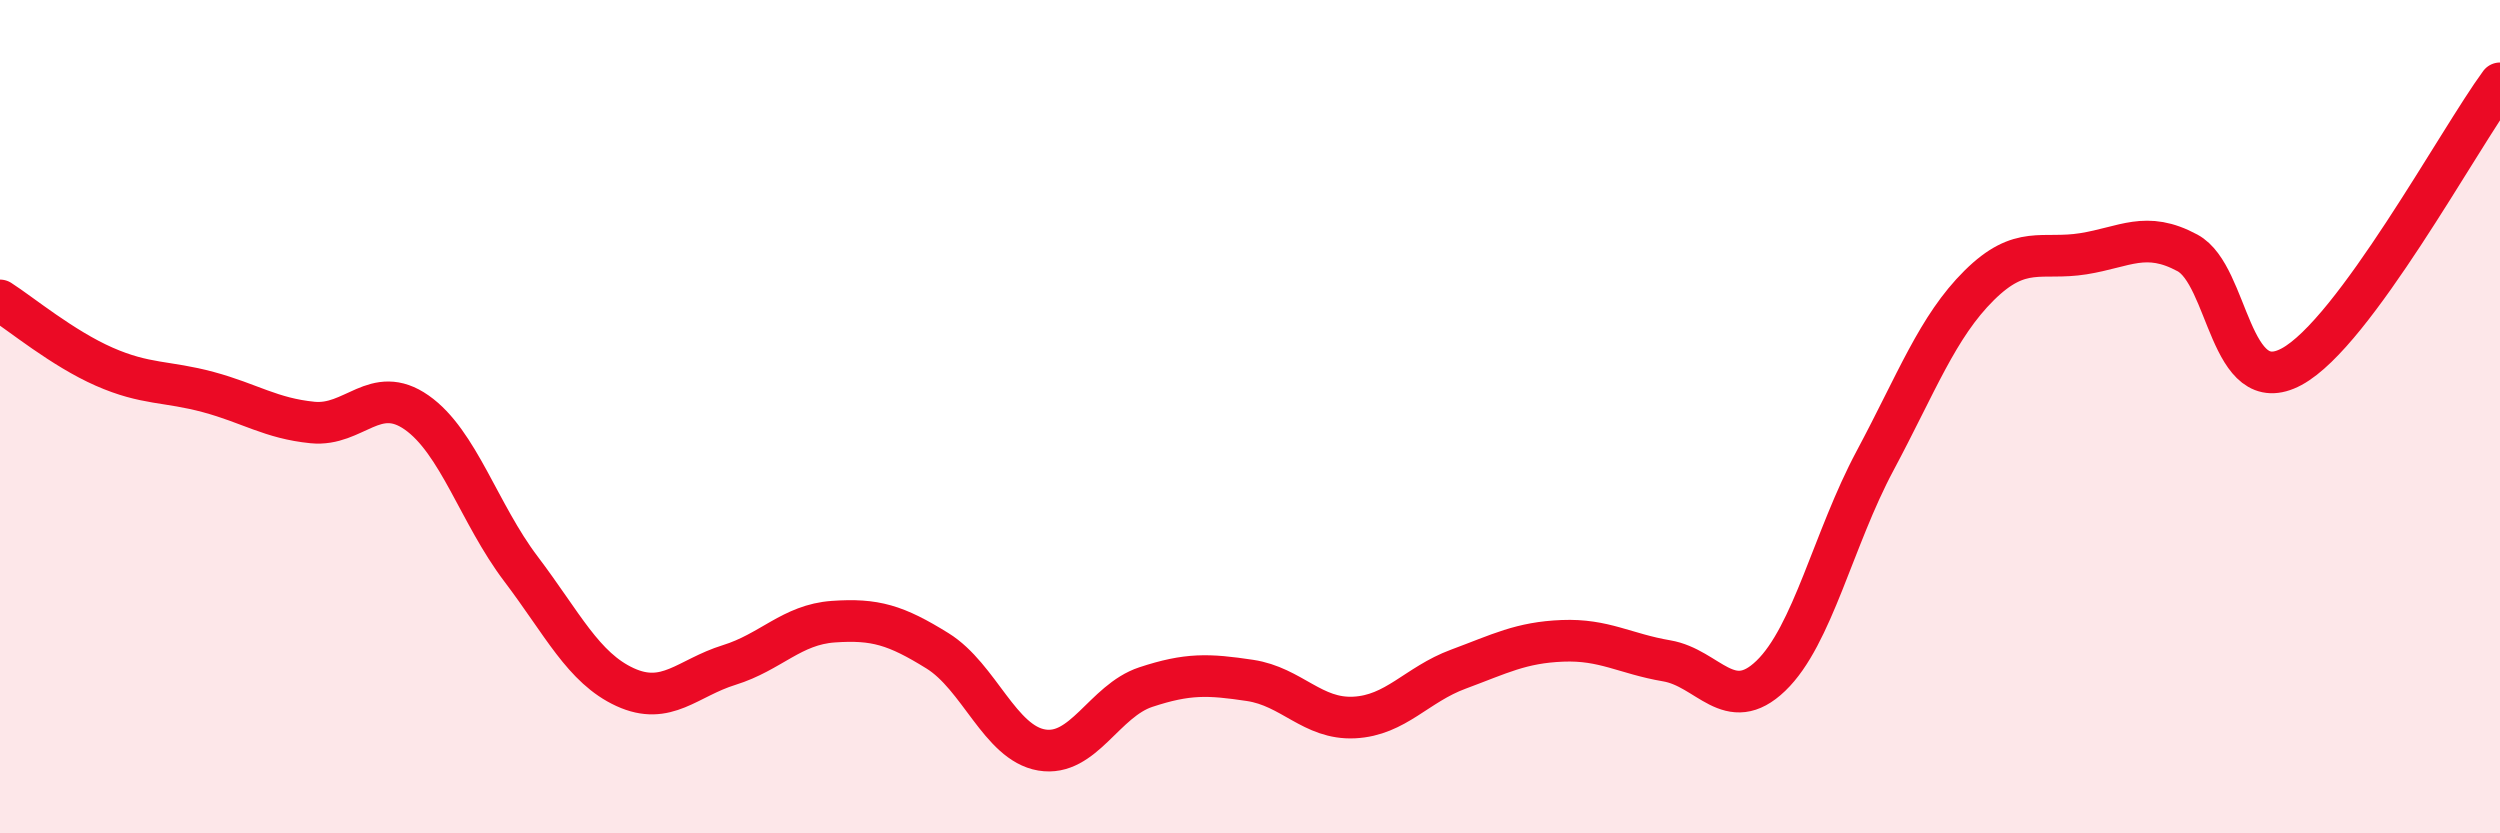
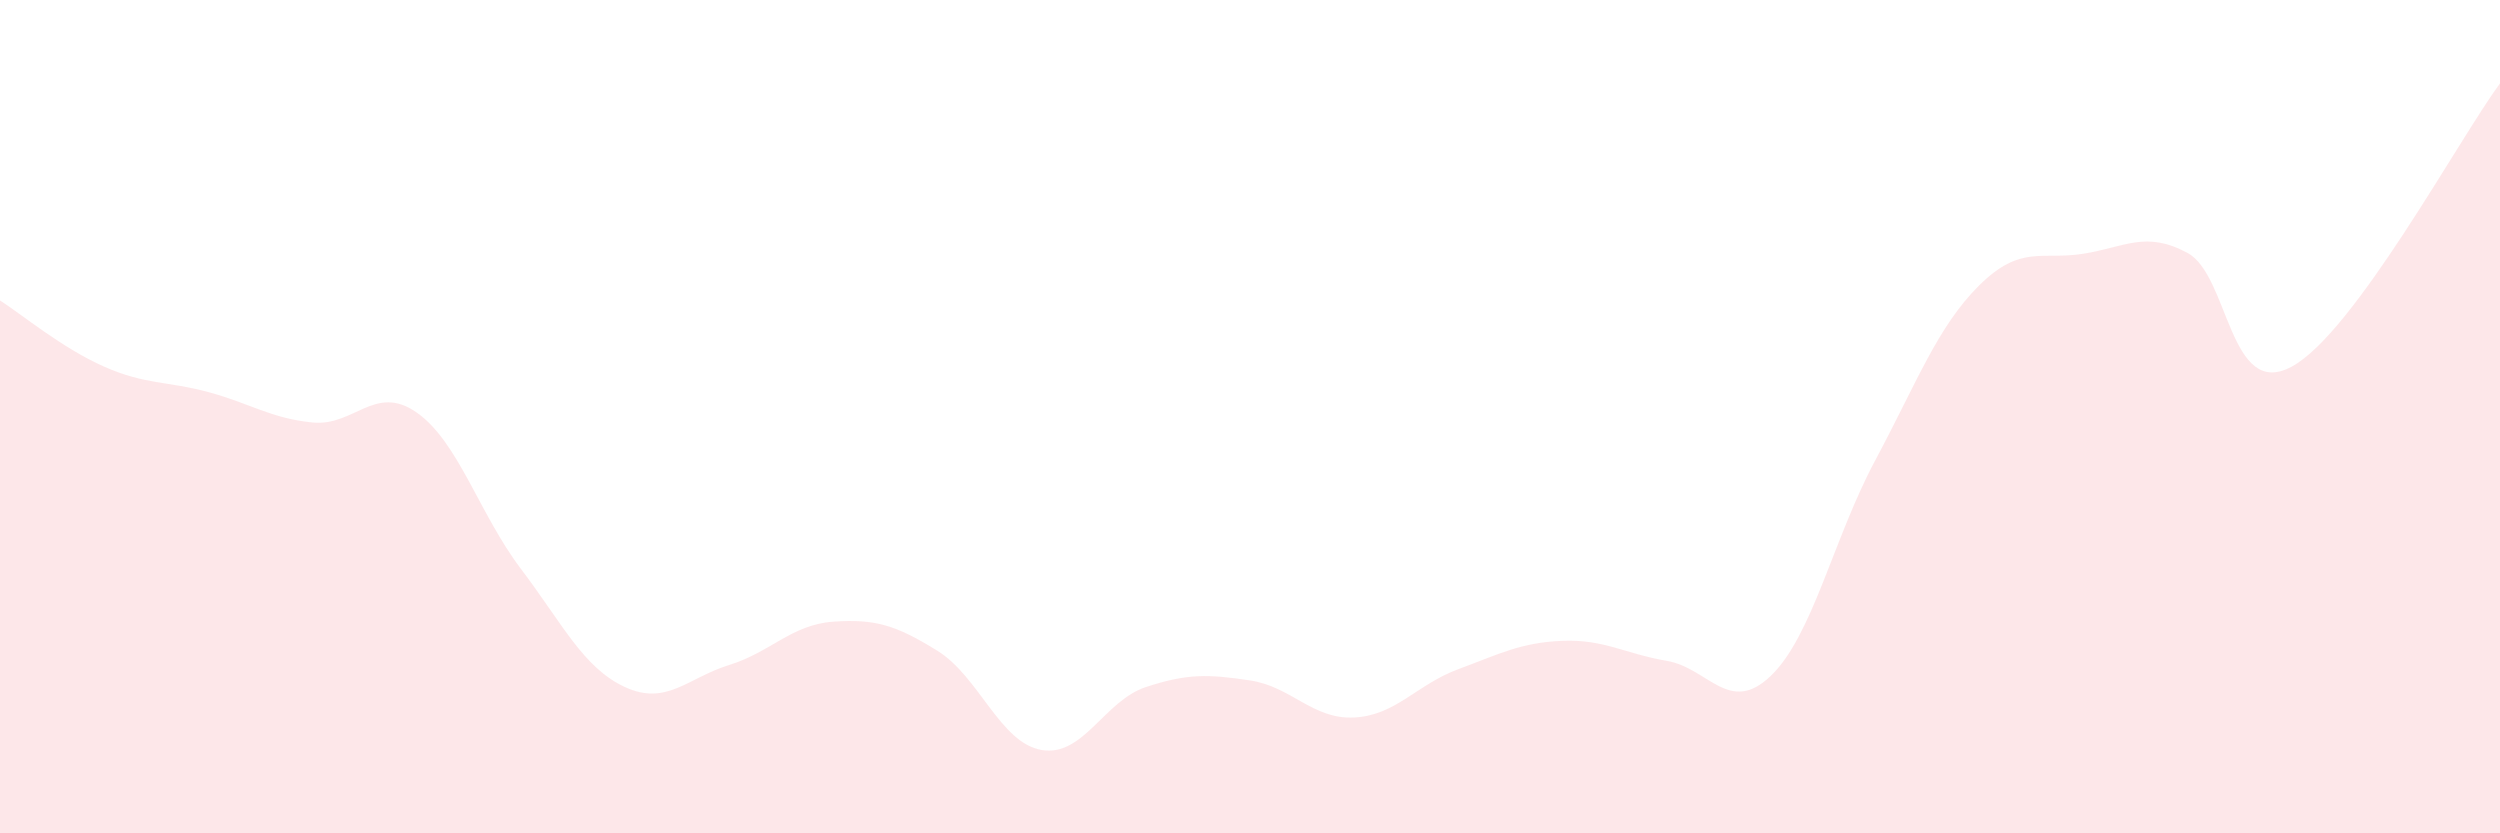
<svg xmlns="http://www.w3.org/2000/svg" width="60" height="20" viewBox="0 0 60 20">
  <path d="M 0,7.21 C 0.5,7.53 1.5,8.36 2.5,8.8 C 3.5,9.24 4,9.14 5,9.41 C 6,9.68 6.5,10.04 7.5,10.14 C 8.5,10.24 9,9.2 10,9.9 C 11,10.6 11.5,12.33 12.5,13.65 C 13.5,14.97 14,16.03 15,16.49 C 16,16.95 16.5,16.27 17.5,15.96 C 18.5,15.65 19,14.99 20,14.92 C 21,14.85 21.5,15 22.5,15.62 C 23.5,16.24 24,17.83 25,18 C 26,18.17 26.5,16.82 27.5,16.49 C 28.5,16.16 29,16.18 30,16.33 C 31,16.48 31.5,17.27 32.5,17.22 C 33.5,17.17 34,16.43 35,16.06 C 36,15.69 36.5,15.42 37.5,15.38 C 38.5,15.34 39,15.69 40,15.86 C 41,16.03 41.5,17.18 42.5,16.22 C 43.5,15.26 44,12.93 45,11.06 C 46,9.19 46.5,7.84 47.5,6.85 C 48.5,5.86 49,6.25 50,6.09 C 51,5.93 51.5,5.53 52.5,6.07 C 53.5,6.61 53.5,9.61 55,8.8 C 56.5,7.99 59,3.36 60,2L60 20L0 20Z" fill="#EB0A25" opacity="0.1" stroke-linecap="round" stroke-linejoin="round" />
-   <path d="M 0,7.21 C 0.5,7.53 1.5,8.36 2.5,8.8 C 3.5,9.24 4,9.14 5,9.41 C 6,9.68 6.5,10.04 7.5,10.14 C 8.5,10.24 9,9.2 10,9.9 C 11,10.6 11.5,12.33 12.5,13.65 C 13.5,14.97 14,16.03 15,16.49 C 16,16.95 16.5,16.27 17.5,15.96 C 18.5,15.65 19,14.99 20,14.92 C 21,14.85 21.5,15 22.5,15.62 C 23.5,16.24 24,17.83 25,18 C 26,18.17 26.5,16.82 27.5,16.49 C 28.5,16.16 29,16.18 30,16.33 C 31,16.48 31.5,17.27 32.5,17.22 C 33.5,17.17 34,16.43 35,16.06 C 36,15.69 36.5,15.42 37.5,15.38 C 38.5,15.34 39,15.69 40,15.86 C 41,16.03 41.5,17.18 42.5,16.22 C 43.5,15.26 44,12.93 45,11.06 C 46,9.19 46.5,7.84 47.5,6.85 C 48.5,5.86 49,6.25 50,6.09 C 51,5.93 51.5,5.53 52.5,6.07 C 53.5,6.61 53.5,9.61 55,8.8 C 56.5,7.99 59,3.36 60,2" stroke="#EB0A25" stroke-width="1" fill="none" stroke-linecap="round" stroke-linejoin="round" />
</svg>